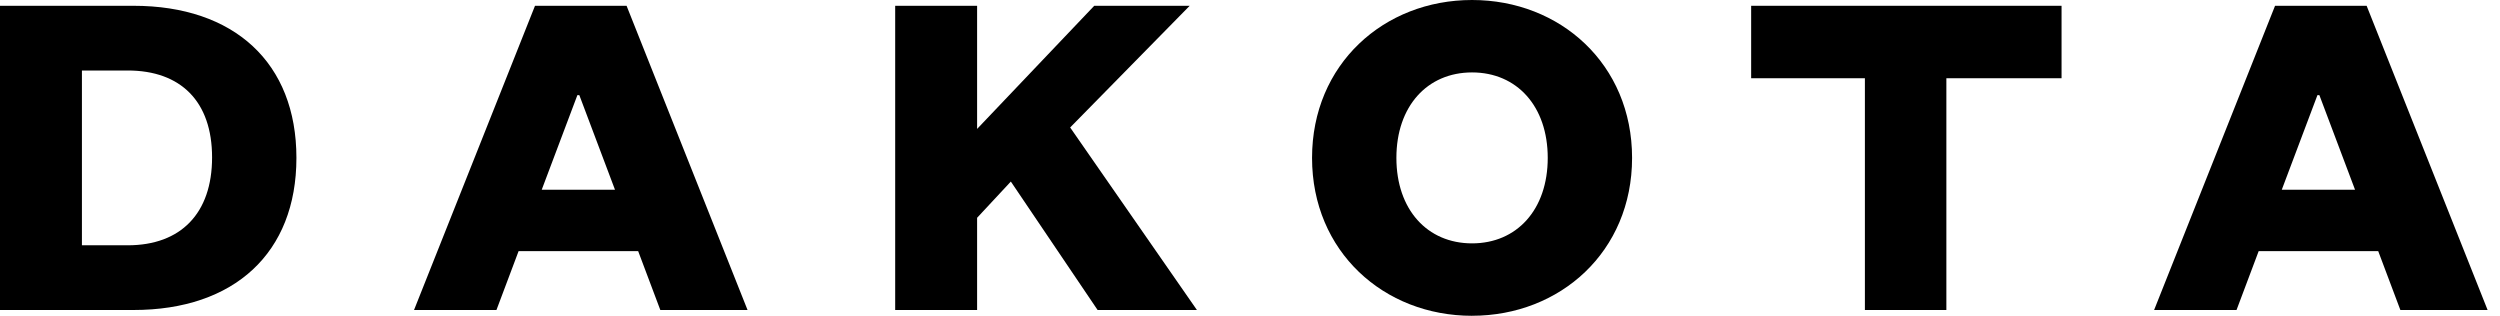
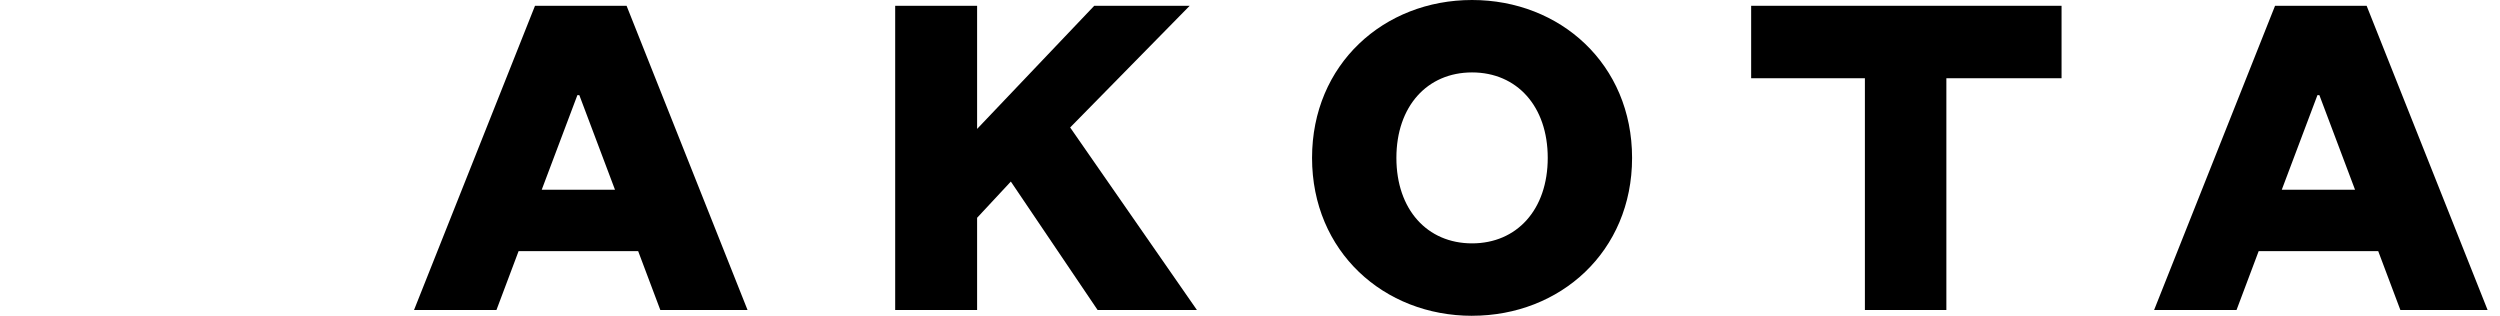
<svg xmlns="http://www.w3.org/2000/svg" width="95" height="12" viewBox="0 0 95 12" fill="none">
-   <path d="M0 0.22H5.073C8.901 0.22 11.264 2.385 11.264 6C11.264 9.614 8.901 11.78 5.073 11.78H0V0.22ZM4.854 9.321C6.868 9.321 8.059 8.11 8.059 5.982C8.059 3.854 6.868 2.679 4.854 2.679H3.113V9.321H4.854Z" fill="black" />
  <path d="M19.707 9.542L18.865 11.78H15.733L20.33 0.22H23.81L28.407 11.78H25.092L24.25 9.542H19.707ZM23.37 7.211L22.014 3.614H21.941L20.585 7.211H23.37Z" fill="black" />
  <path d="M41.709 11.78L38.412 6.899L37.13 8.276V11.78H34.017V0.22H37.13V4.899L41.581 0.22H45.208L40.666 4.844L45.483 11.78H41.709Z" fill="black" />
  <path d="M55.938 12C52.587 12 49.858 9.56 49.858 6C49.858 2.441 52.587 0 55.938 0C59.289 0 62.019 2.44 62.019 6C62.019 9.559 59.29 11.999 55.938 11.999V12ZM55.938 2.752C54.235 2.752 53.063 4.037 53.063 6C53.063 7.964 54.235 9.248 55.938 9.248C57.642 9.248 58.814 7.964 58.814 6C58.814 4.037 57.642 2.752 55.938 2.752Z" fill="black" />
  <path d="M70.866 11.78V2.973H66.544V0.22H78.339V2.973H73.962V11.78H70.866Z" fill="black" />
  <path d="M90.372 9.542H85.83L84.988 11.78H81.856L86.452 0.22H89.932L94.529 11.78H91.214L90.372 9.542ZM89.492 7.211L88.136 3.614H88.063L86.707 7.211H89.492Z" fill="black" />
</svg>